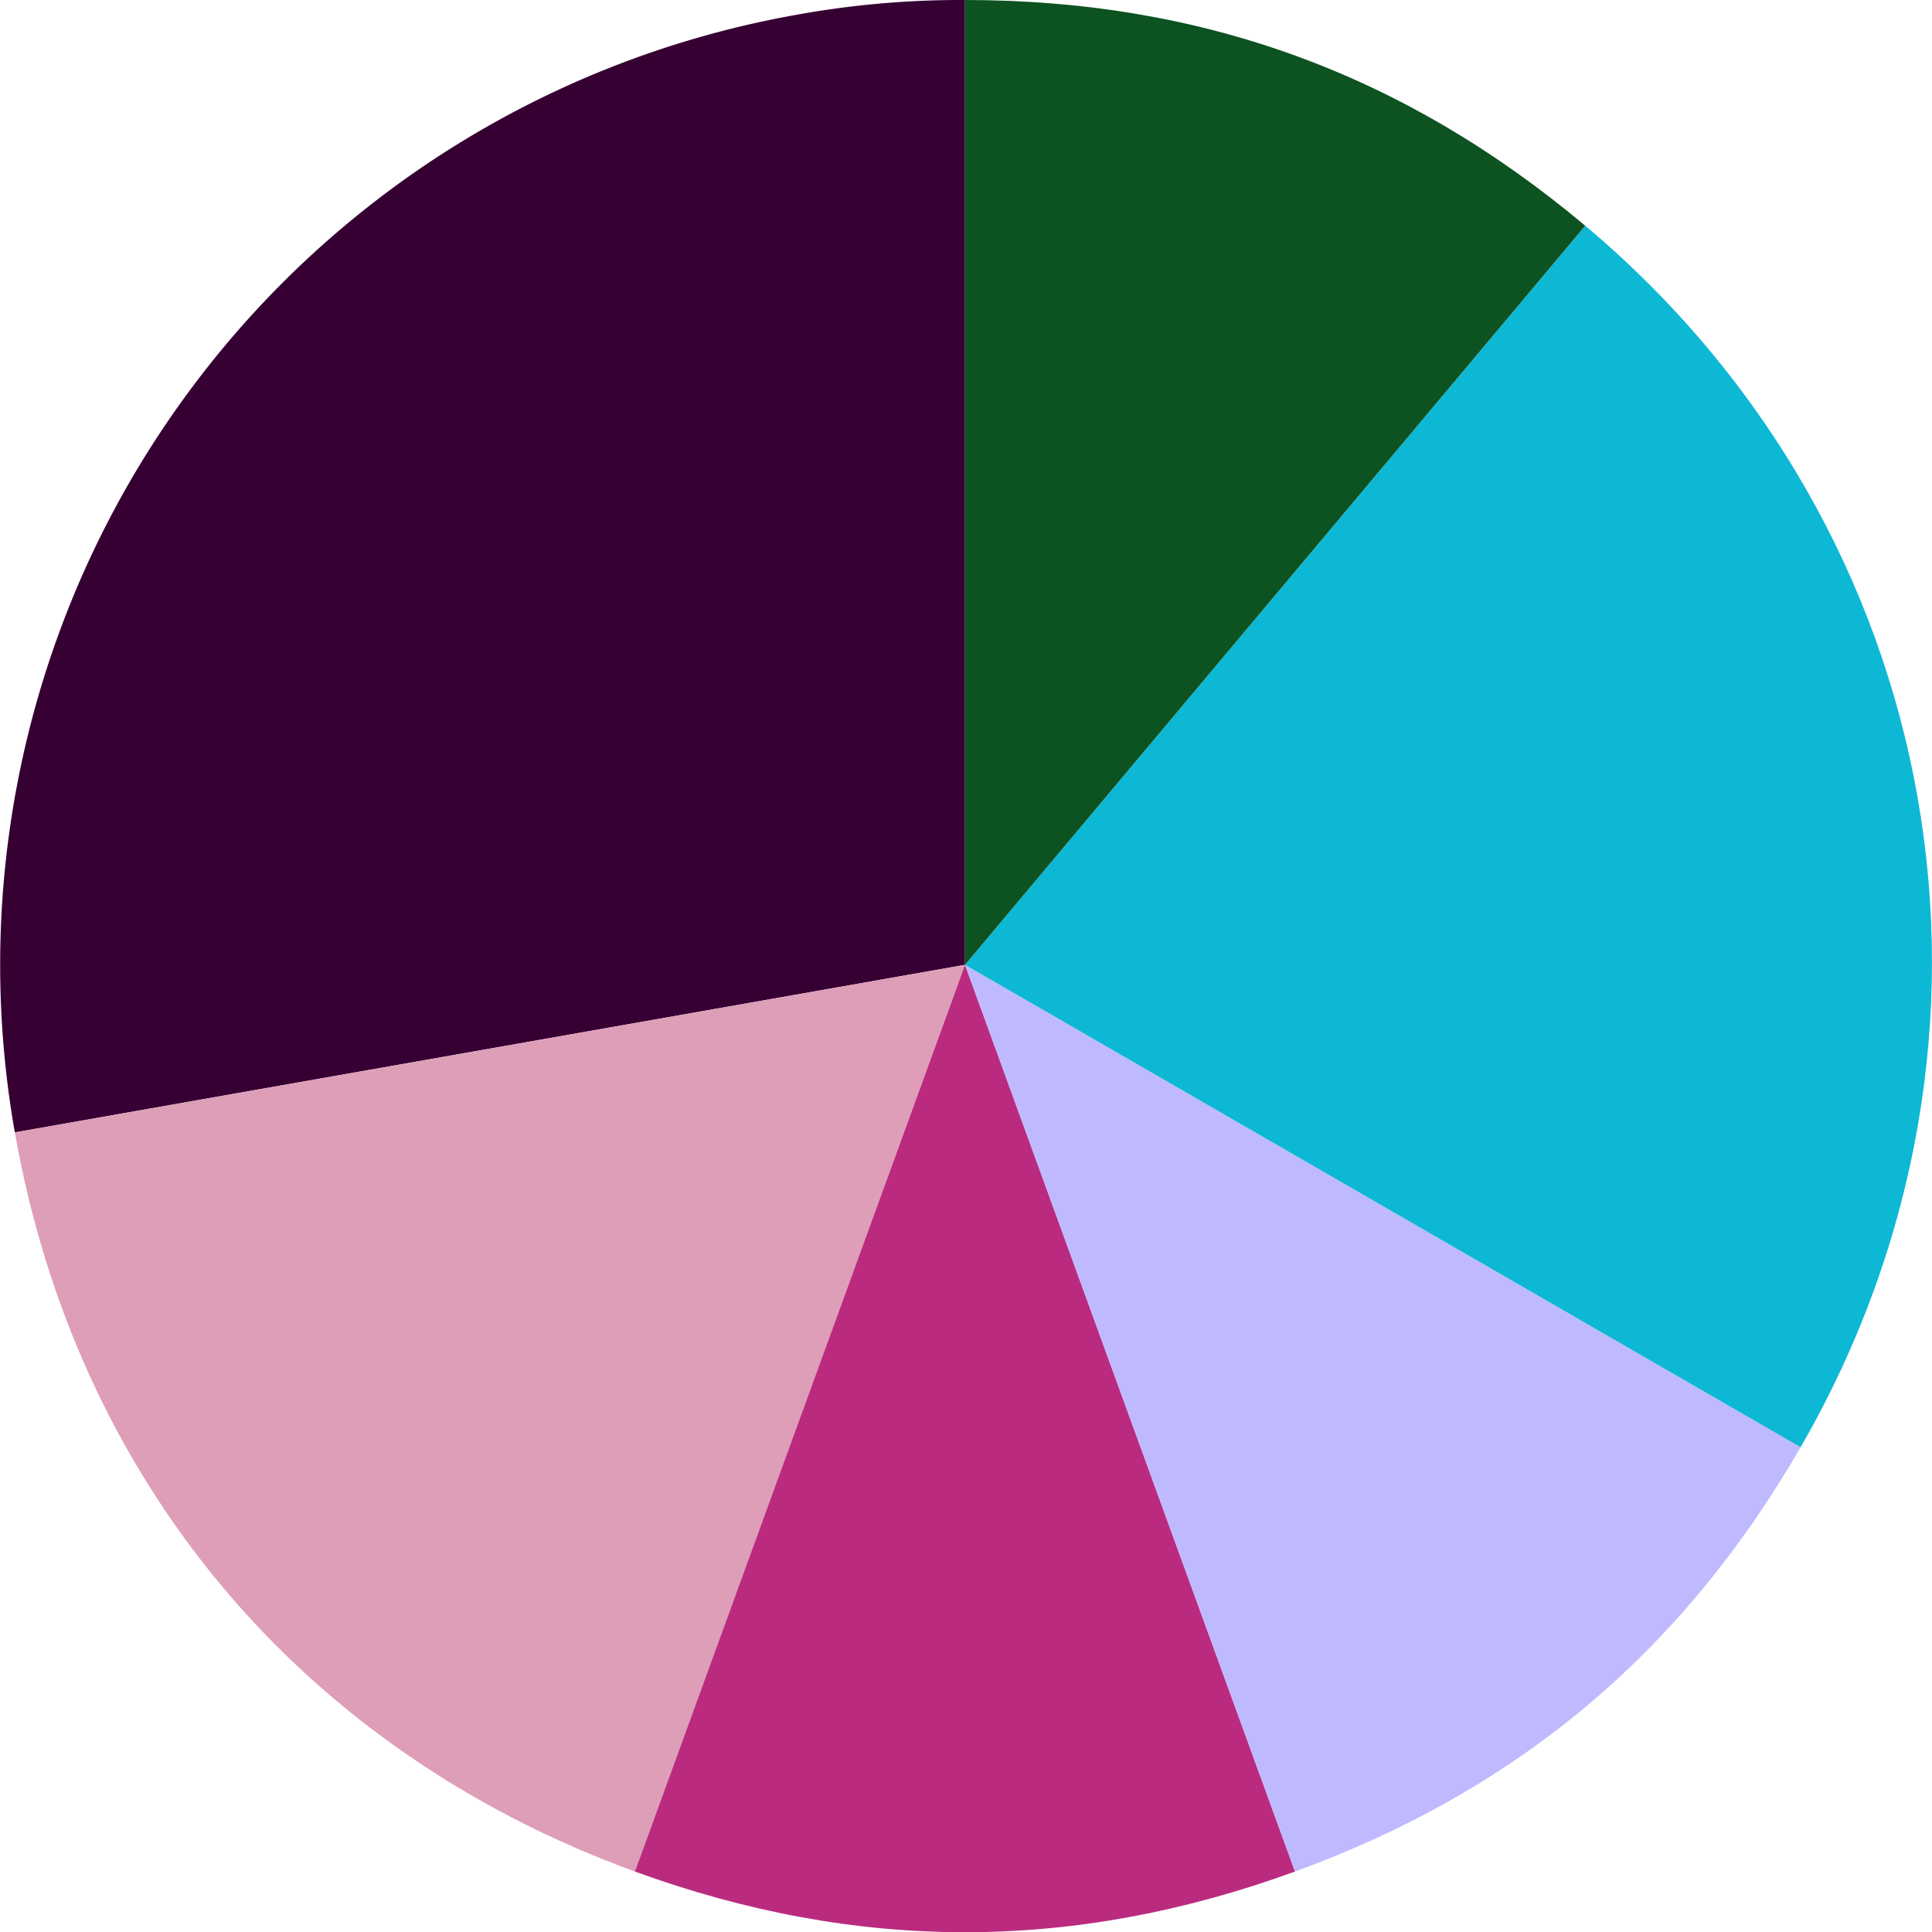
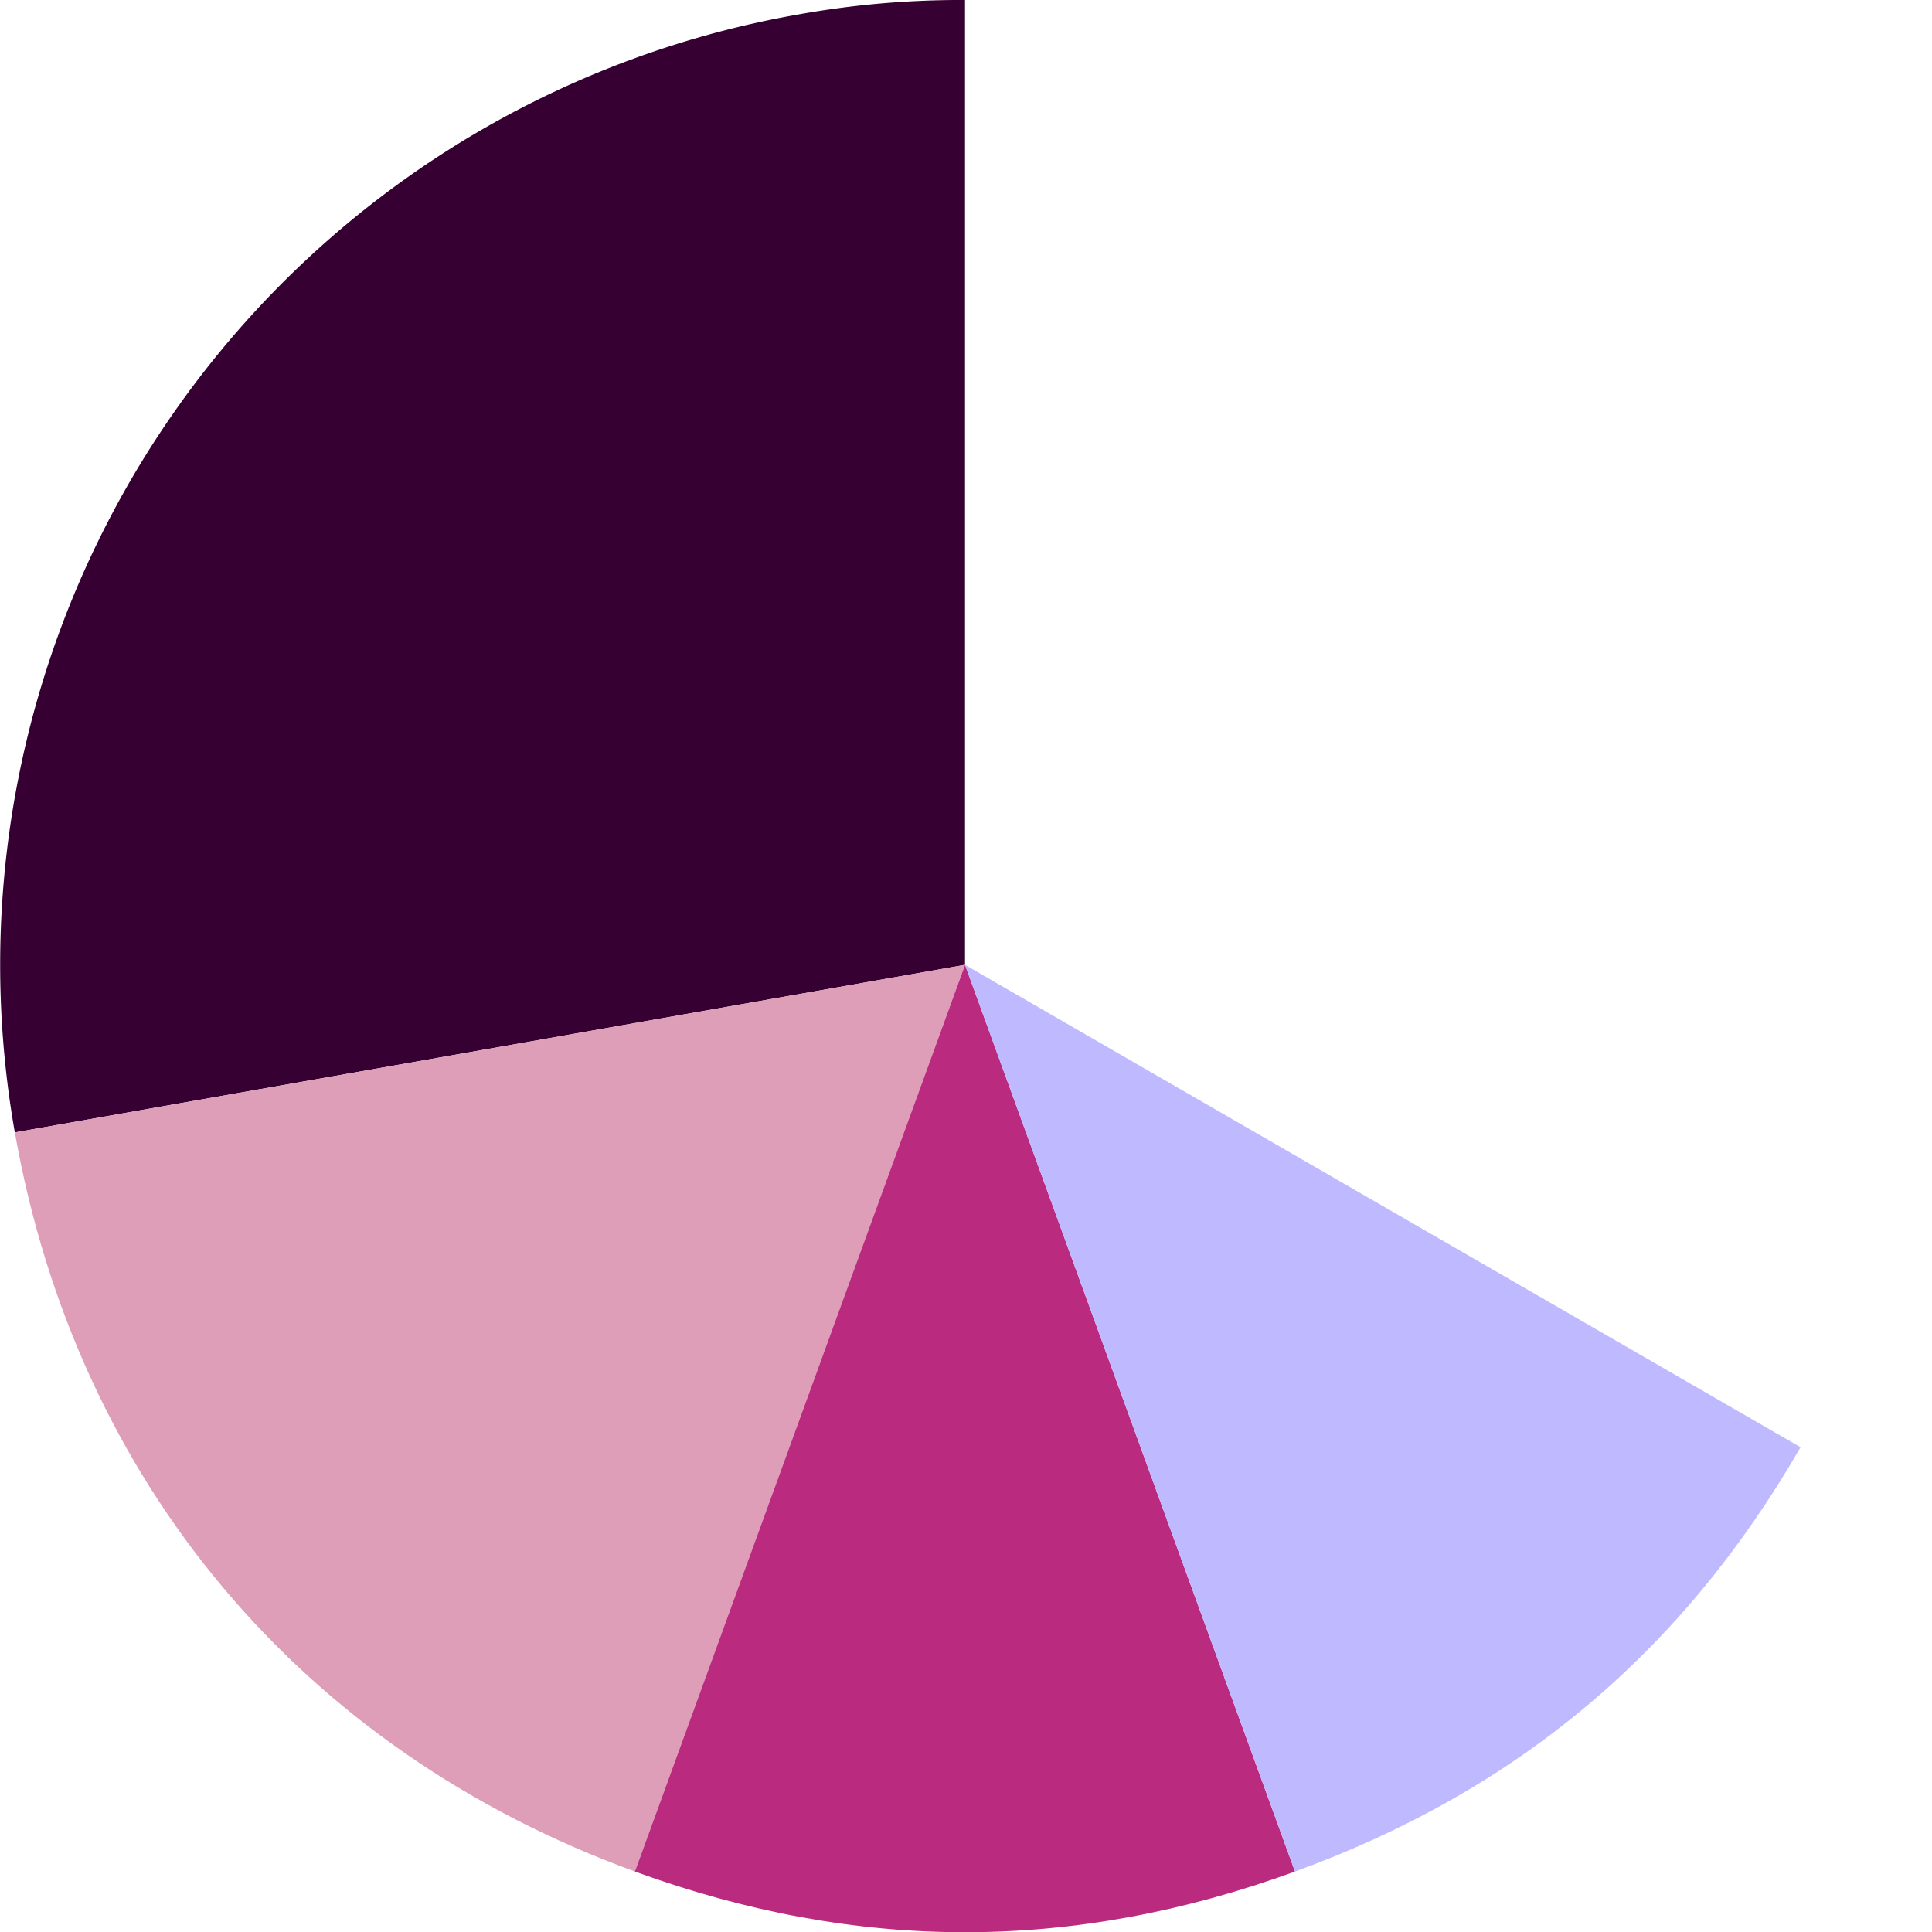
<svg xmlns="http://www.w3.org/2000/svg" viewBox="0 0 295.62 295.65">
  <defs>
    <clipPath id="a" transform="translate(0 0)">
      <rect width="295.62" height="295.65" fill="none" />
    </clipPath>
  </defs>
  <g clip-path="url(#a)">
    <path d="M147.66,147.63,2.27,173.27A147.63,147.63,0,0,1,122,2.24,140.46,140.46,0,0,1,147.66,0Z" transform="translate(0 0)" fill="#360033" />
    <path d="M147.66,147.63,97.16,286.37c-51-18.58-85.46-59.62-94.89-113.1Z" transform="translate(0 0)" fill="#de9eb8" />
    <path d="M147.66,147.63l50.49,138.74c-34,12.38-67,12.38-101,0Z" transform="translate(0 0)" fill="#ba2b80" />
    <path d="M147.66,147.63l127.85,73.82c-18.1,31.35-43.34,52.53-77.36,64.92Z" transform="translate(0 0)" fill="#bfbaff" />
-     <path d="M147.66,147.63l94.9-113.09C298,81.08,311.72,158.75,275.51,221.45Z" transform="translate(0 0)" fill="#0db8d4" />
-     <path d="M147.66,147.63V0c36.2,0,67.16,11.27,94.9,34.54Z" transform="translate(0 0)" fill="#0d5221" />
  </g>
</svg>